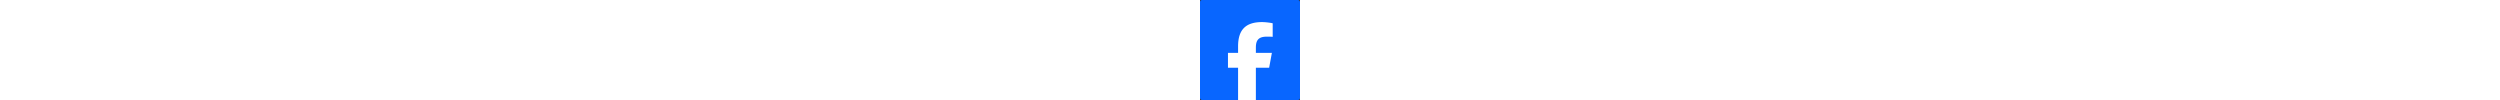
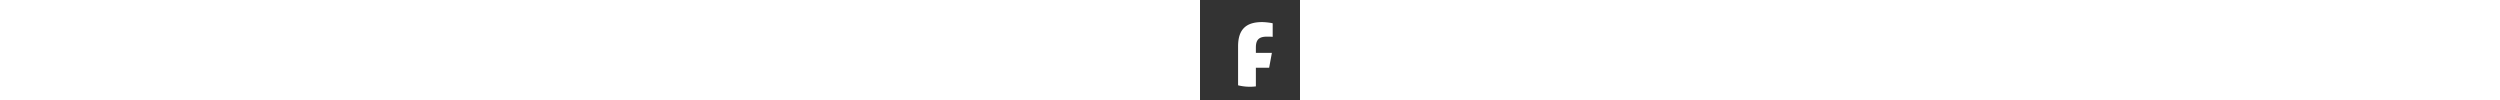
<svg xmlns="http://www.w3.org/2000/svg" class="vtl-sb-main-widget__social-button" height="40px" xml:space="preserve" style="enable-background:new 0 0 1000 1000" viewBox="0 0 1000 1000">
  <rect x="0" y="0" width="1000" height="1000" fill="#333333" stroke="none" />
  <g clip-path="url(#facebook__a)">
-     <rect width="1000" height="1000" fill="#0866FF" rx="20" />
-     <path fill="#fff" d="m691.401 677.597 27.525-149.21H558.712v-52.771c0-78.852 31.074-109.178 111.502-109.178 24.982 0 45.088.606 56.666 1.818V232.997c-21.935-6.066-75.554-12.133-106.628-12.133-163.902 0-239.456 77.033-239.456 243.228v64.295H279.652v149.21h101.144v324.693c37.951 9.37 77.632 14.38 118.492 14.38a498.04 498.04 0 0 0 59.424-3.58V677.597h132.689Z" />
+     <path fill="#fff" d="m691.401 677.597 27.525-149.21H558.712v-52.771c0-78.852 31.074-109.178 111.502-109.178 24.982 0 45.088.606 56.666 1.818V232.997c-21.935-6.066-75.554-12.133-106.628-12.133-163.902 0-239.456 77.033-239.456 243.228v64.295H279.652h101.144v324.693c37.951 9.37 77.632 14.38 118.492 14.38a498.04 498.04 0 0 0 59.424-3.58V677.597h132.689Z" />
  </g>
  <defs>
    <clipPath id="facebook__a">
      <rect width="1000" height="1000" fill="#fff" rx="20" />
    </clipPath>
  </defs>
</svg>